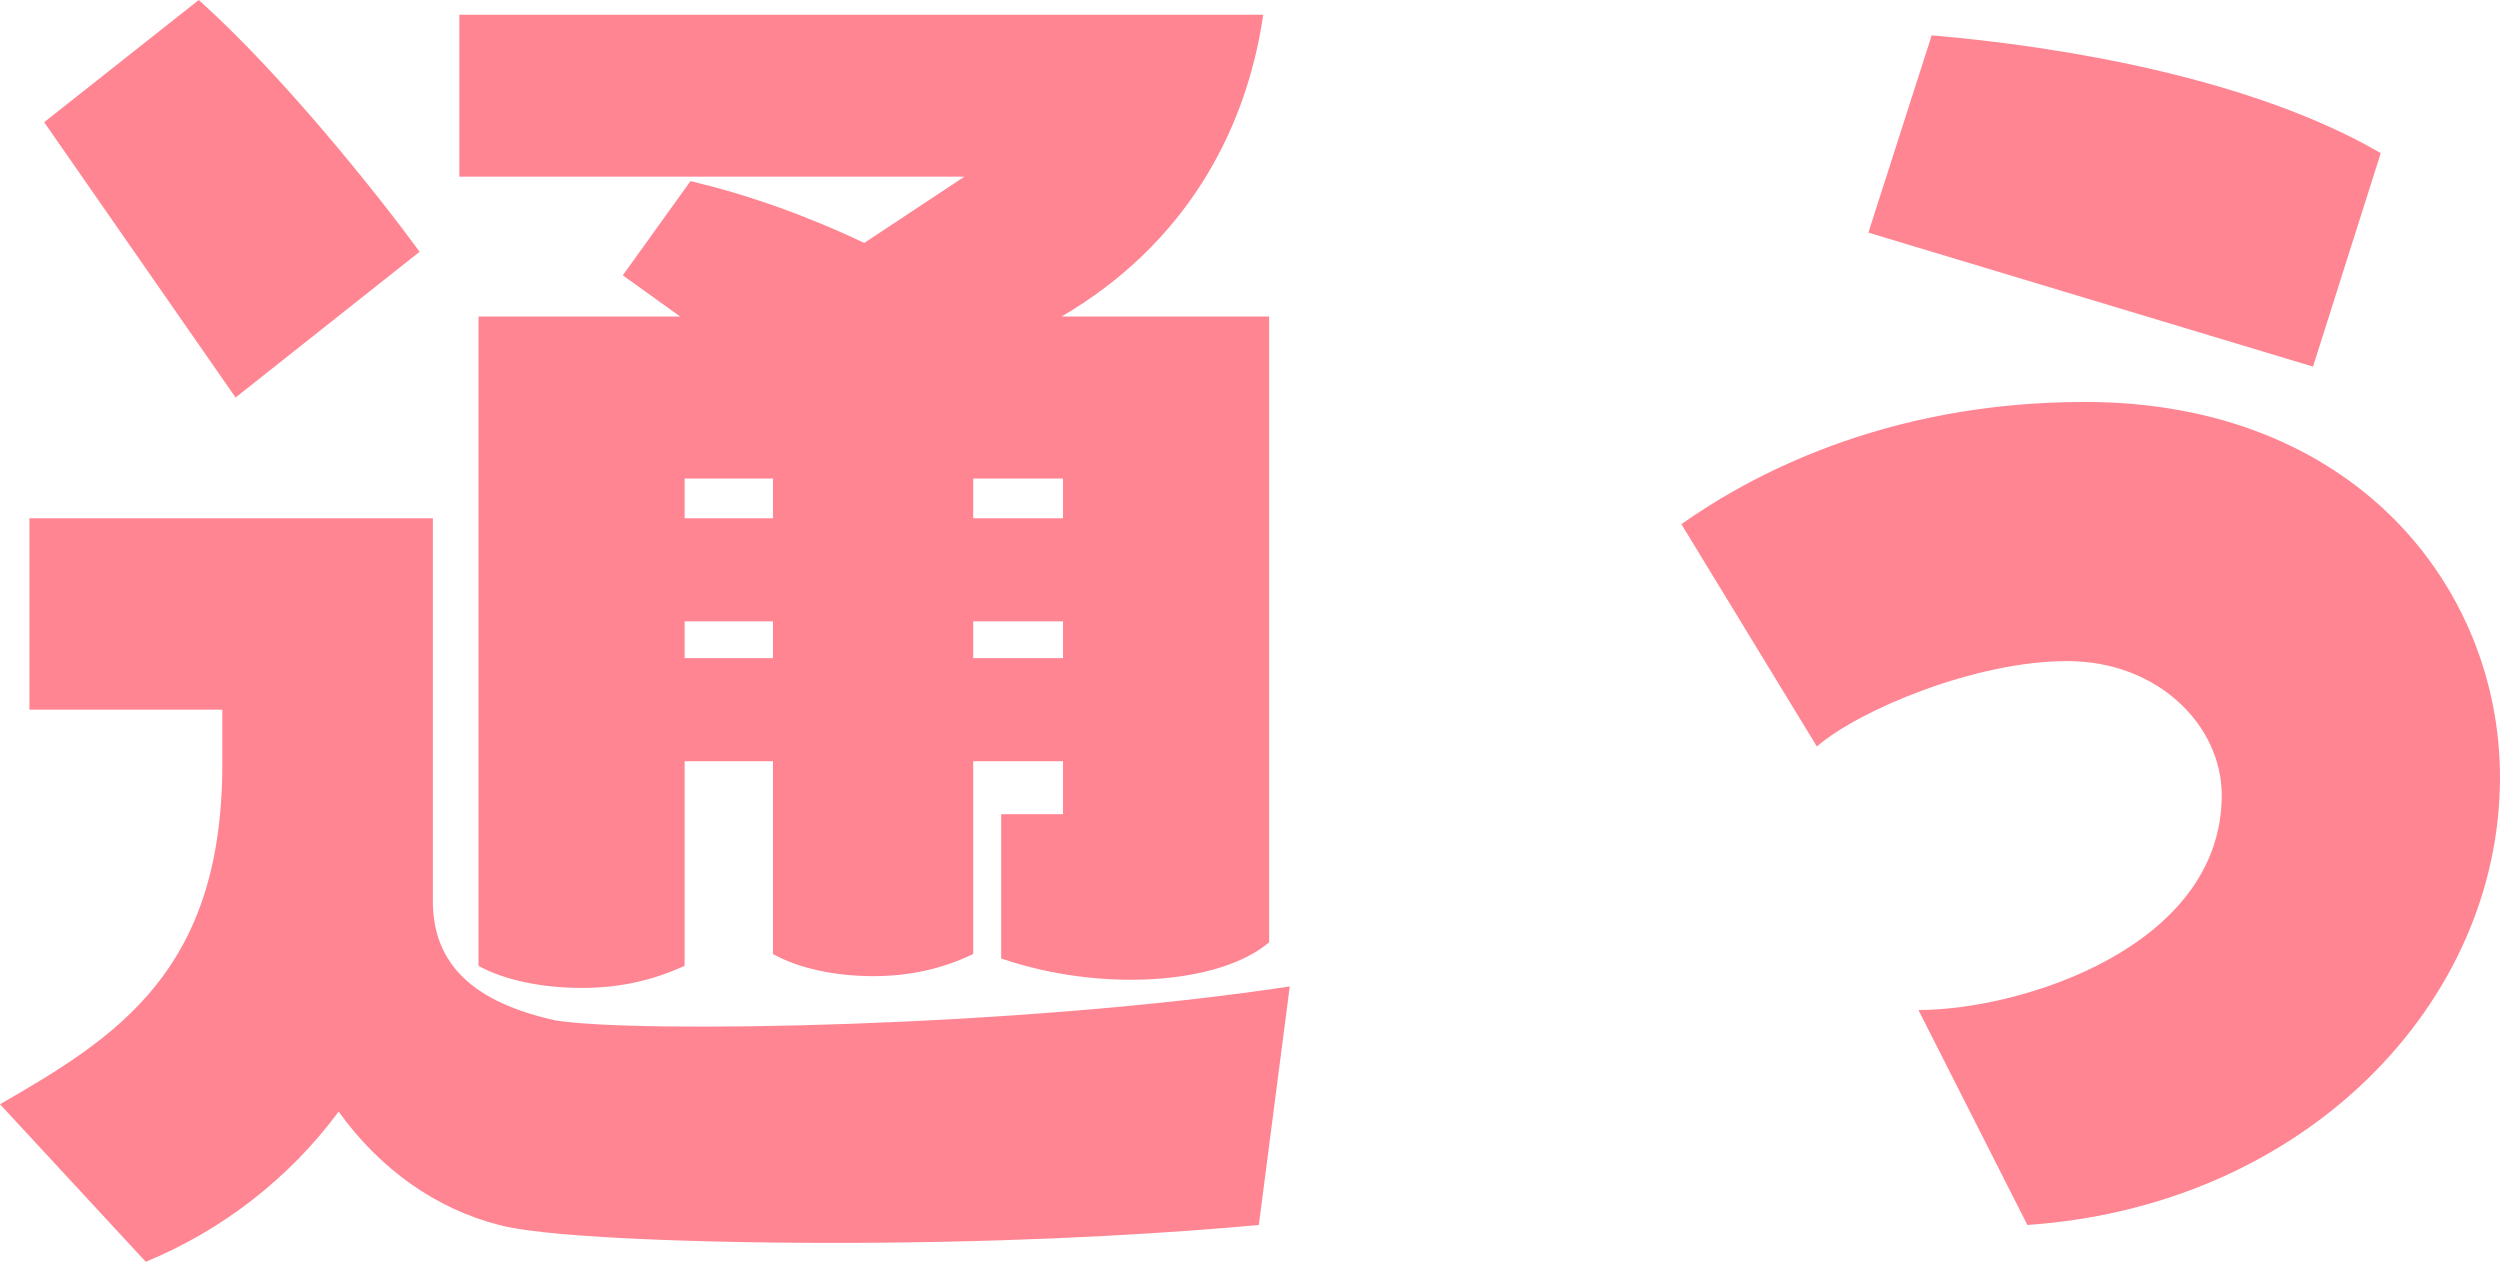
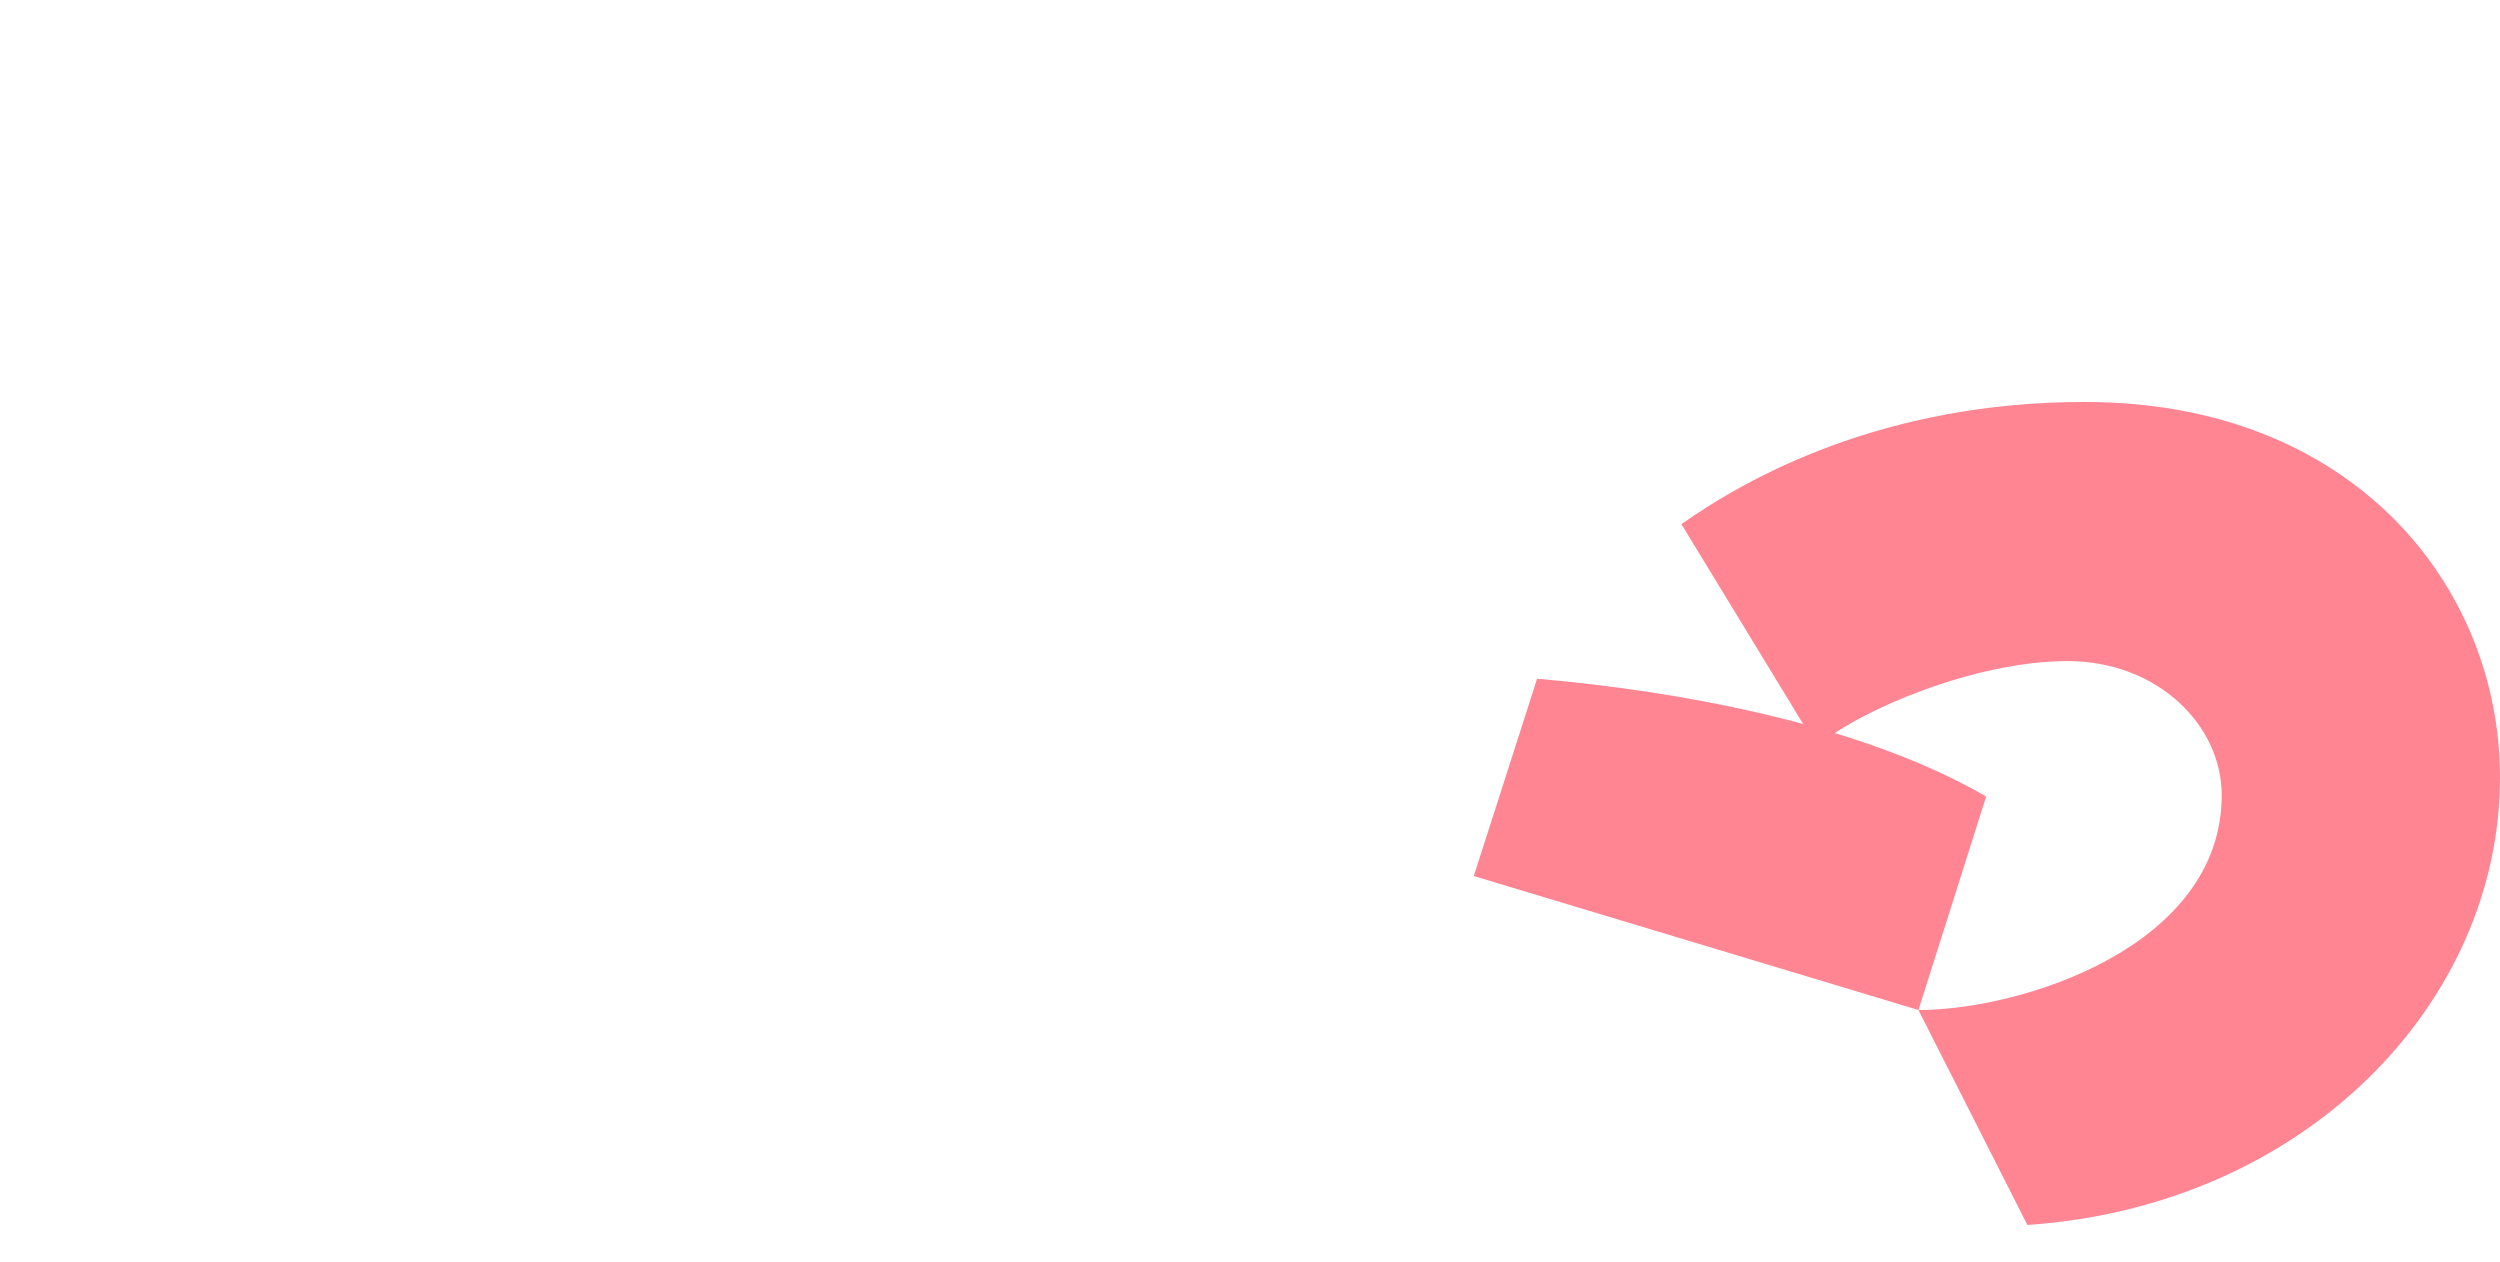
<svg xmlns="http://www.w3.org/2000/svg" id="_レイヤー_2" data-name="レイヤー 2" viewBox="0 0 152.82 77.13">
  <defs>
    <style>
      .cls-1 {
        fill: #ff8593;
        stroke-width: 0px;
      }
    </style>
  </defs>
  <g id="PC">
    <g>
-       <path class="cls-1" d="M78.84,60.3l-1.89,14.58c-4.86.45-12.87.99-22.86,1.08-8.28.09-20.25-.18-23.58-1.08-3.87-.99-7.29-3.42-9.81-6.93-3.06,4.14-7.2,7.29-11.79,9.18L0,67.5c7.2-4.14,13.59-8.19,13.59-20.79v-3.33H1.8v-11.7h24.66v23.4c0,3.96,2.61,6.21,7.47,7.29,4.86.81,28.26.45,44.91-2.07ZM14.4,24.3L2.7,7.47,12.15,0c5.22,4.68,11.07,12.06,13.5,15.39l-11.25,8.91ZM58.95,10.8h-30.87V.9h49.14c-1.08,7.38-4.95,14.13-12.33,18.45h12.69v38.25c-3.06,2.61-10.35,3.06-16.38.99v-8.82h3.78v-3.24h-5.49v11.79c-1.89.9-3.87,1.35-6.12,1.35s-4.5-.45-6.12-1.35v-11.79h-5.4v12.51c-1.98.9-3.96,1.35-6.3,1.35s-4.68-.45-6.3-1.35V19.35h12.33l-3.51-2.52,4.14-5.76c3.42.81,7.02,2.07,10.62,3.78l6.12-4.05ZM47.25,29.25h-5.4v2.43h5.4v-2.43ZM47.25,40.23v-2.25h-5.4v2.25h5.4ZM59.49,31.68h5.49v-2.43h-5.49v2.43ZM64.98,40.23v-2.25h-5.49v2.25h5.49Z" />
-       <path class="cls-1" d="M117.27,61.74c6.3,0,18.54-3.87,18.54-13.14,0-4.23-3.87-8.19-9.45-8.19s-12.69,2.97-15.3,5.22l-8.28-13.59c3.96-2.79,12.24-7.47,24.66-7.47,16.47,0,25.38,11.34,25.38,22.95,0,13.77-11.88,26.19-28.89,27.36l-6.66-13.14ZM141.39,22.41l-27.18-8.19,3.87-12.06c8.37.72,19.71,2.7,27.45,7.2l-4.14,13.05Z" />
+       <path class="cls-1" d="M117.27,61.74c6.3,0,18.54-3.87,18.54-13.14,0-4.23-3.87-8.19-9.45-8.19s-12.69,2.97-15.3,5.22l-8.28-13.59c3.96-2.79,12.24-7.47,24.66-7.47,16.47,0,25.38,11.34,25.38,22.95,0,13.77-11.88,26.19-28.89,27.36l-6.66-13.14Zl-27.18-8.19,3.87-12.06c8.37.72,19.71,2.7,27.45,7.2l-4.14,13.05Z" />
    </g>
  </g>
</svg>